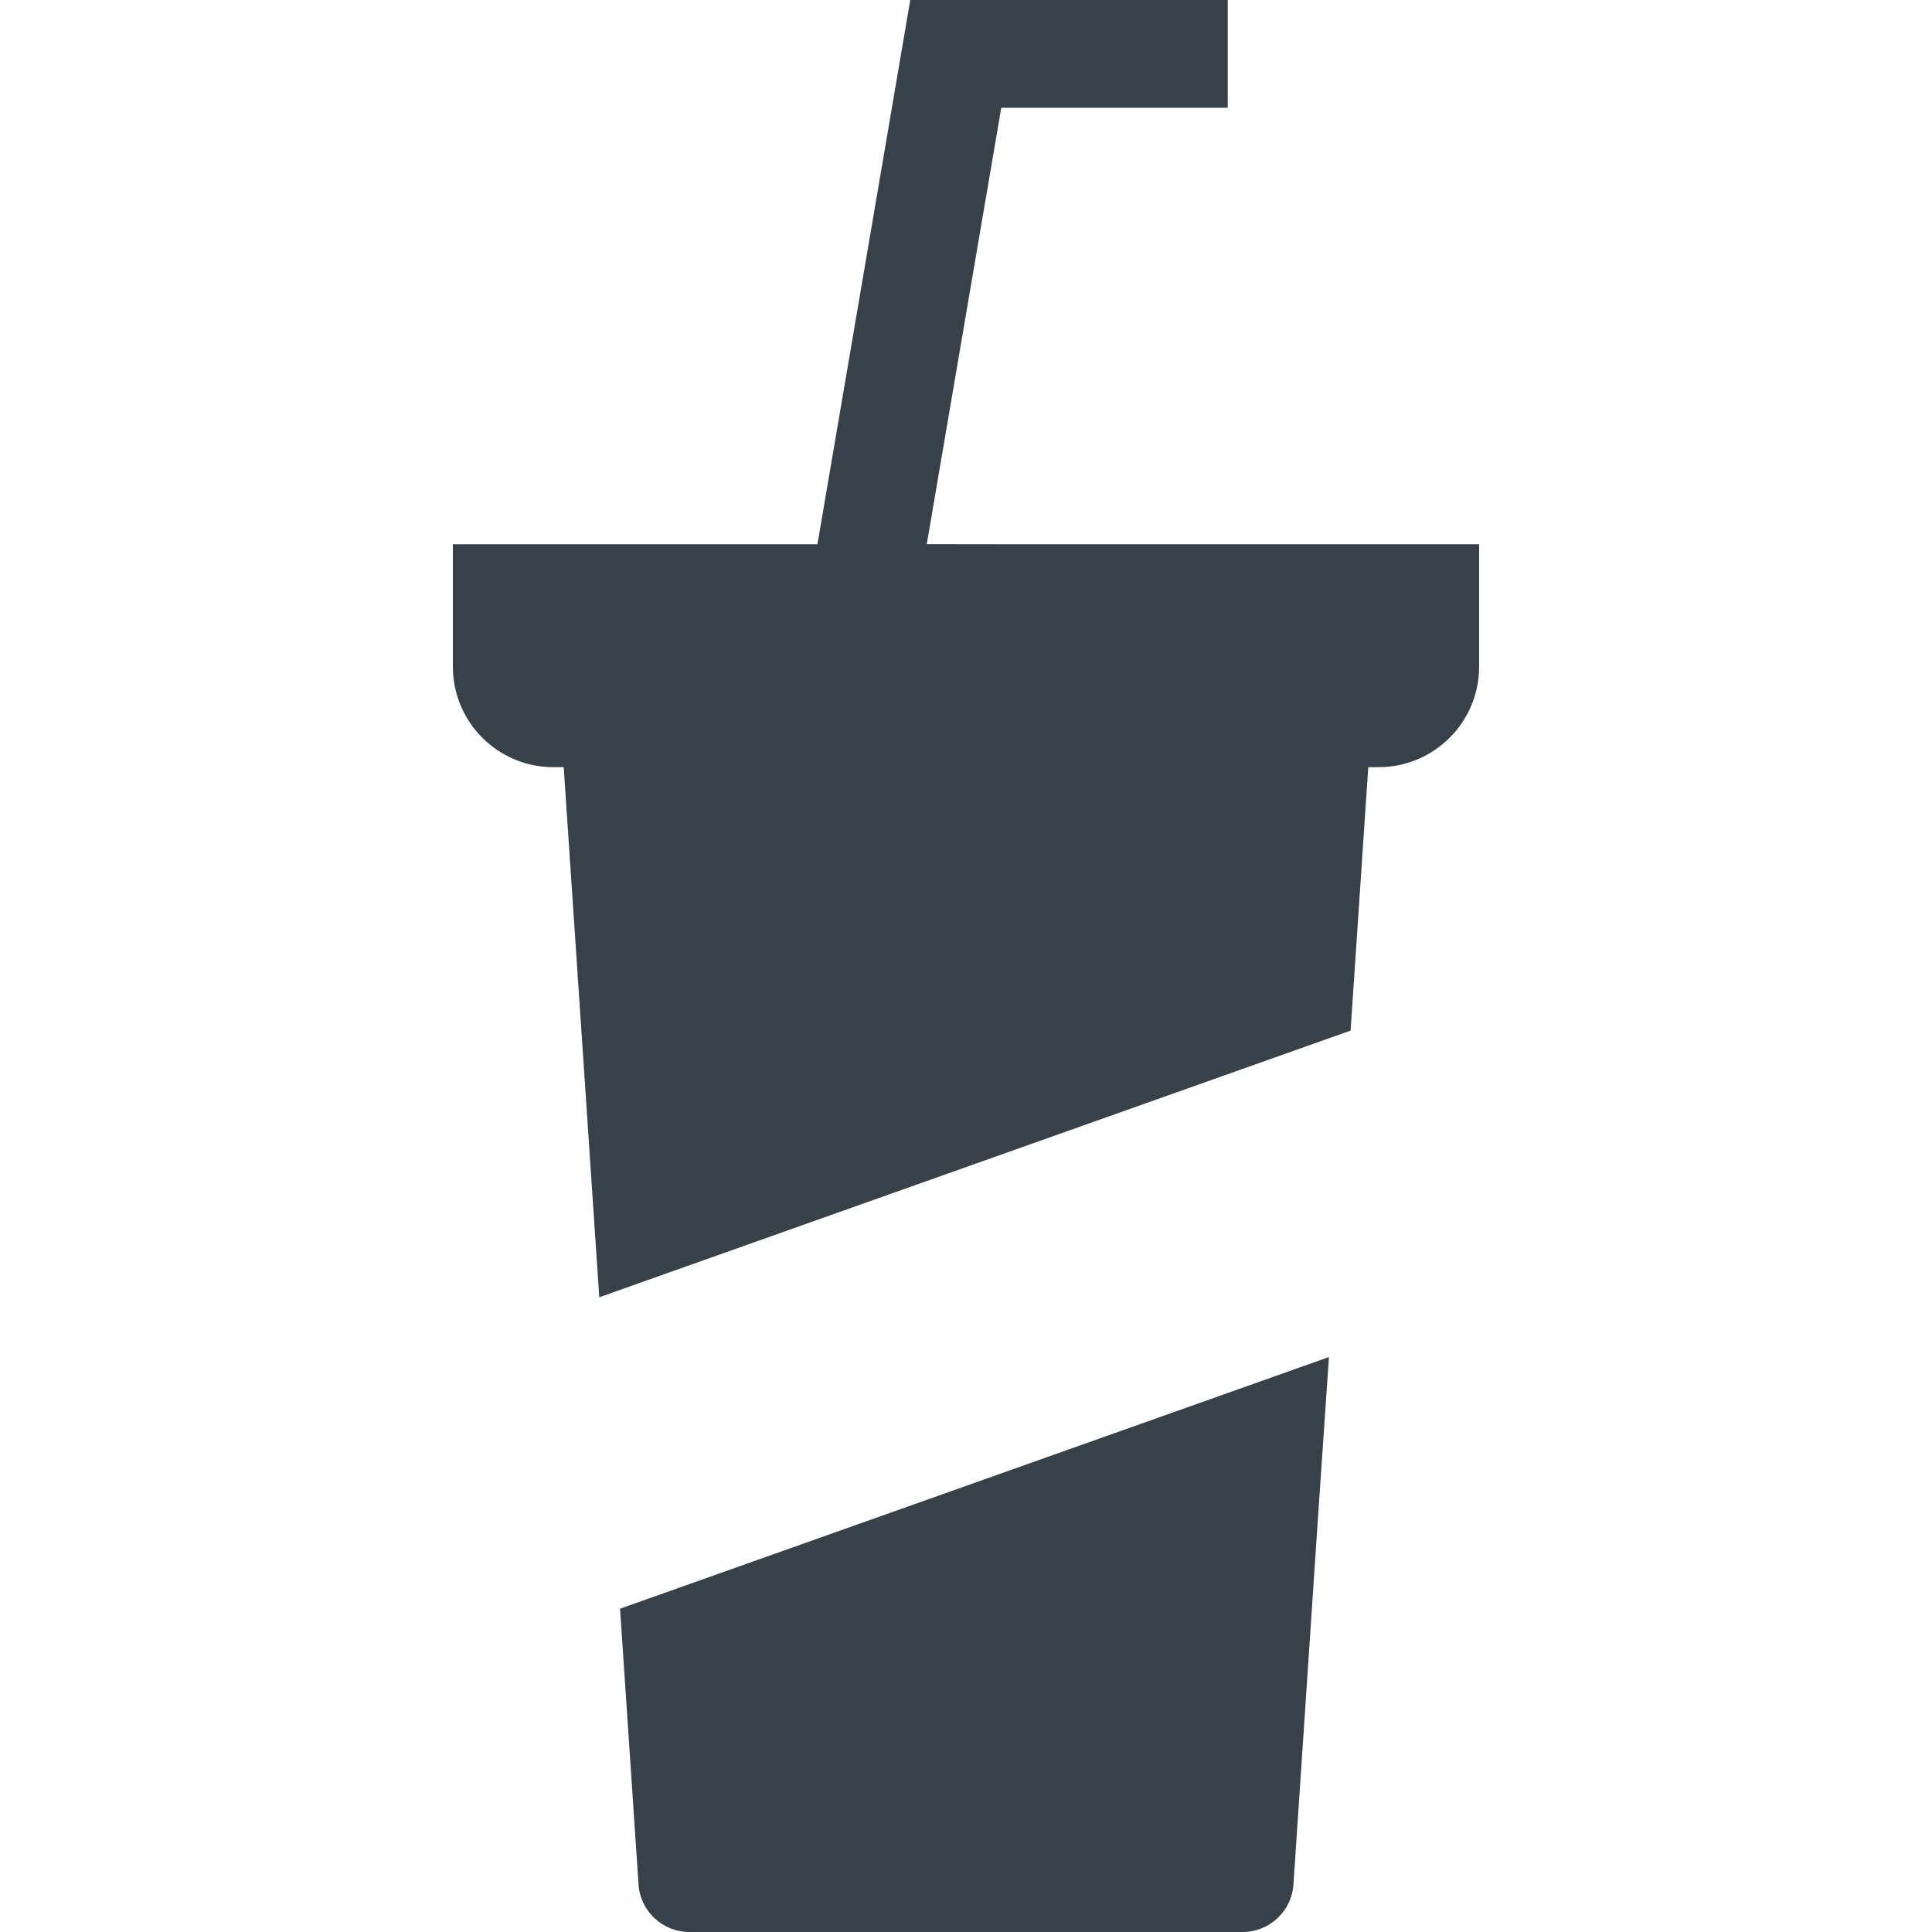
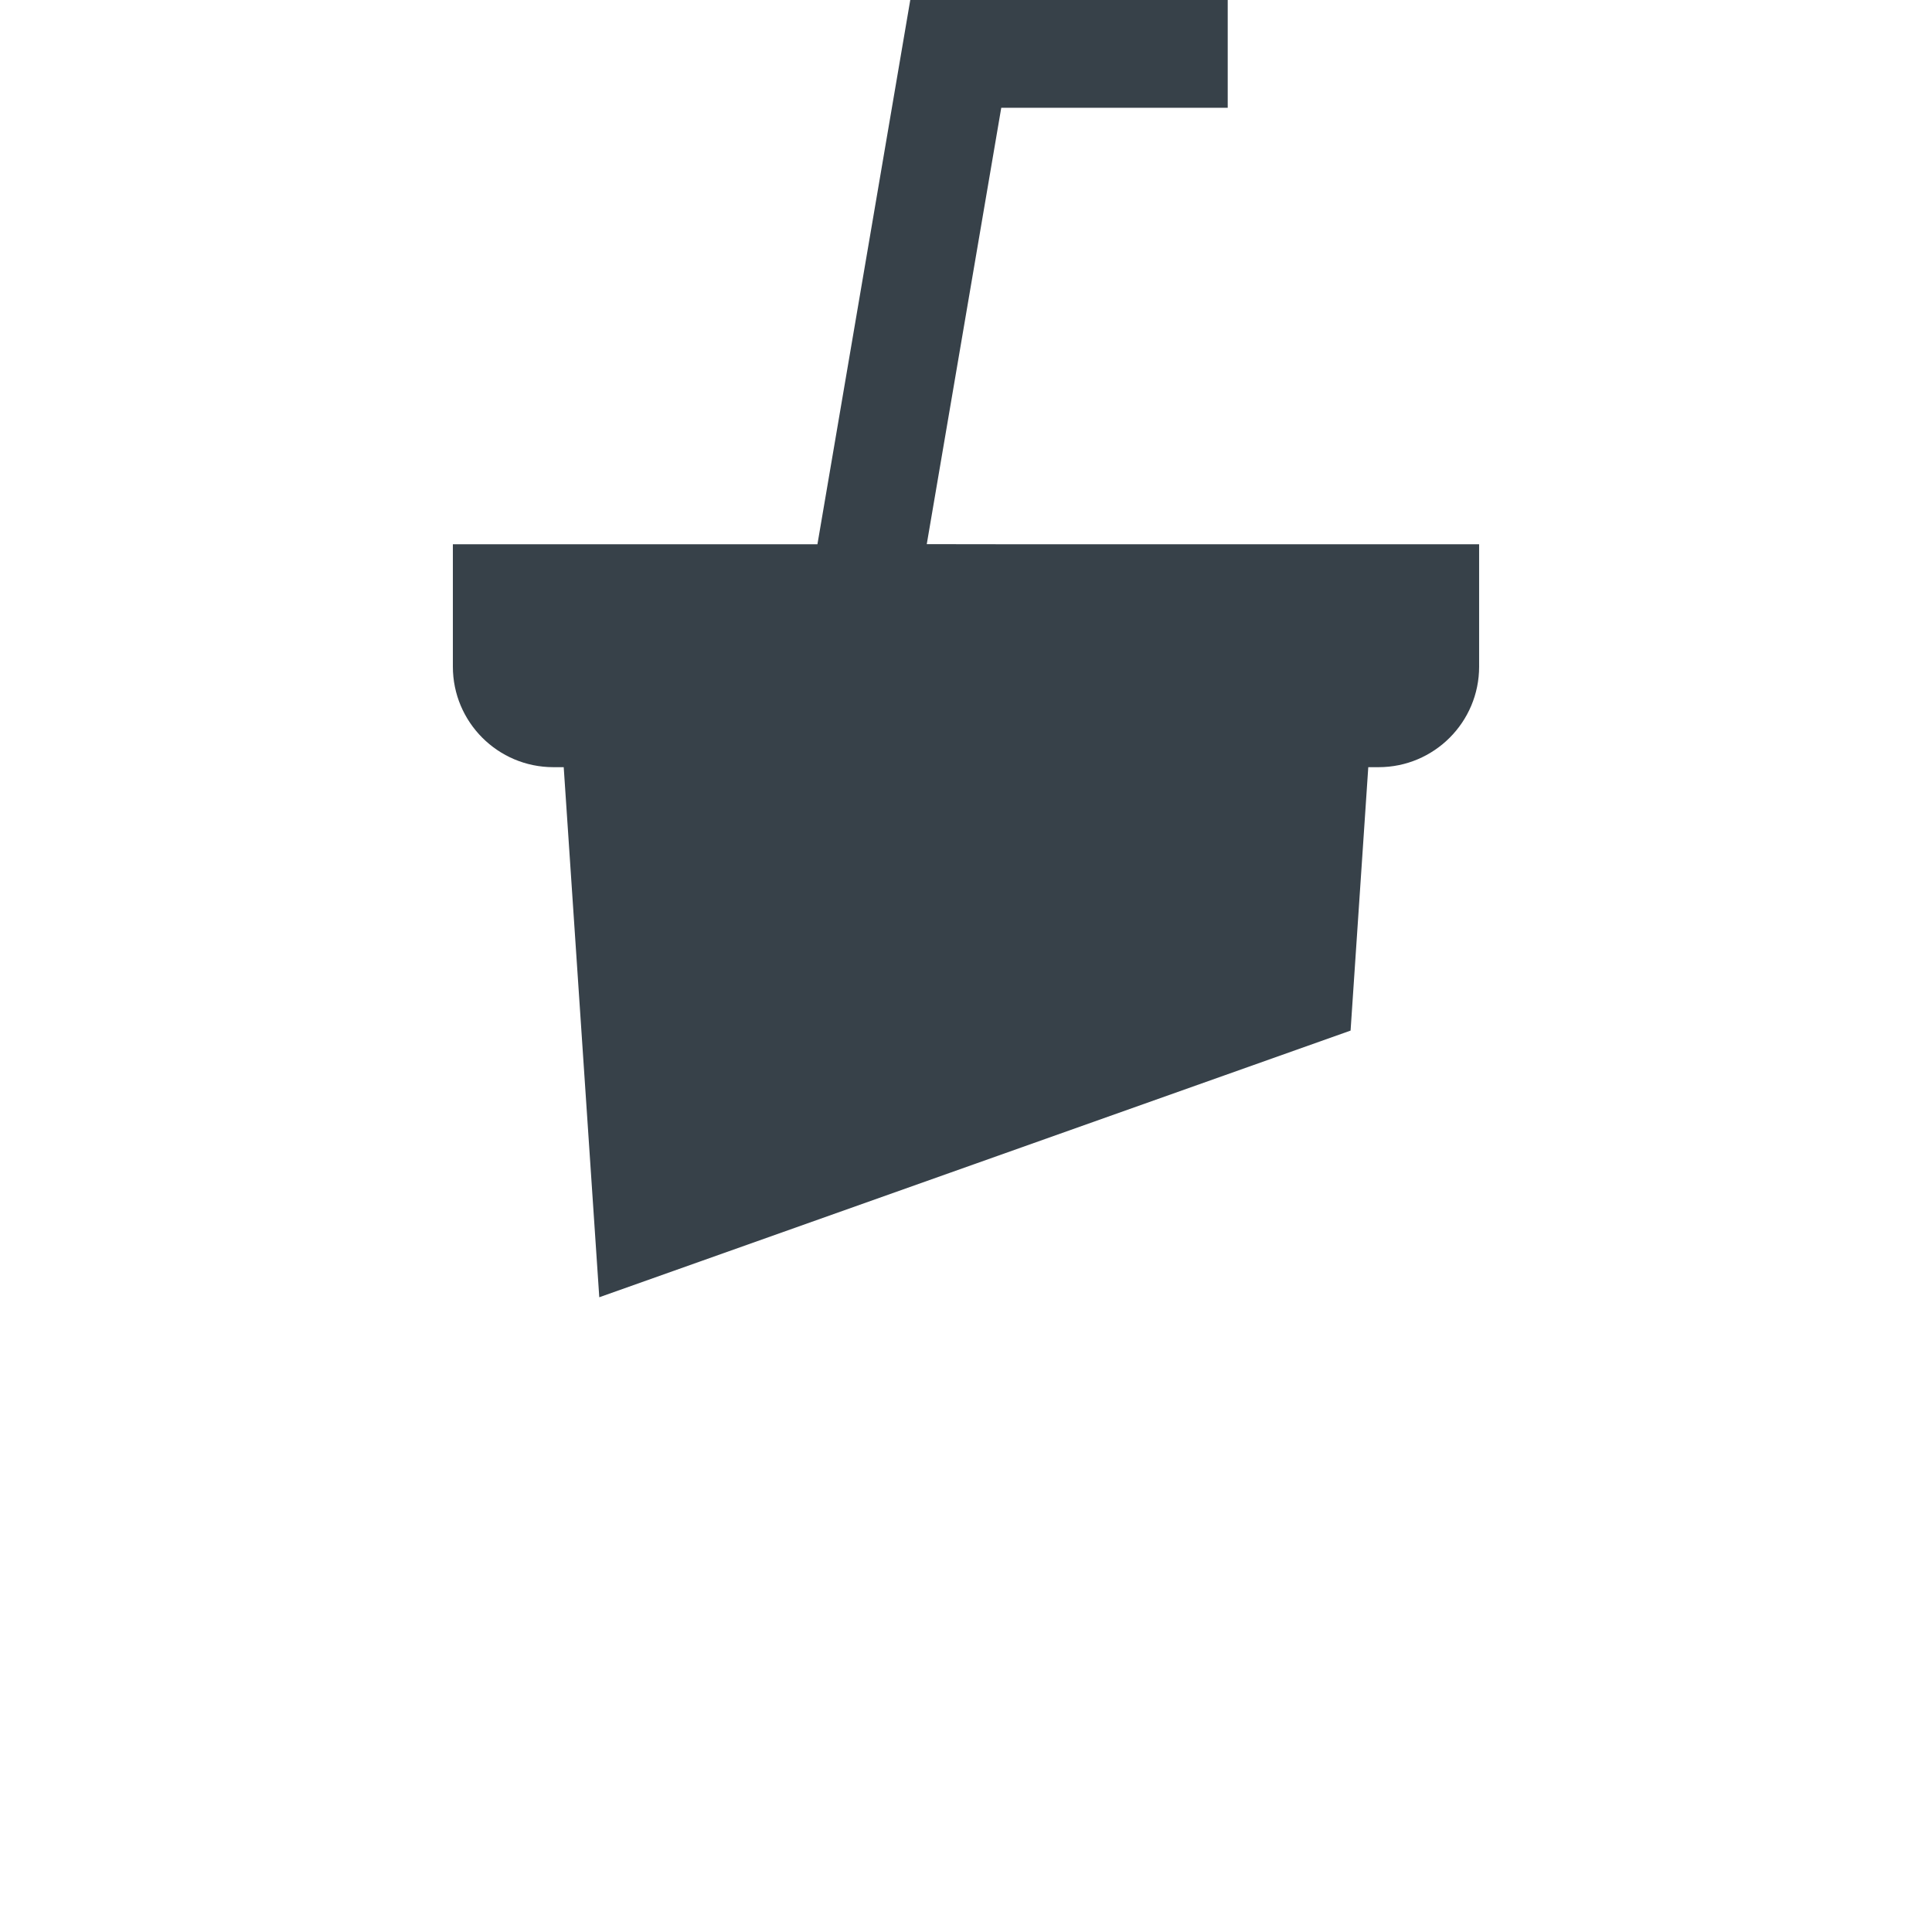
<svg xmlns="http://www.w3.org/2000/svg" version="1.1" id="_x31_0" x="0px" y="0px" viewBox="0 0 512 512" style="enable-background:new 0 0 512 512;" xml:space="preserve">
  <style type="text/css">
	.st0{fill:#374149;}
</style>
  <g>
-     <path class="st0" d="M352.125,359.656L164.32,426.32l4.898,73.031c0.449,7.141,6.363,12.649,13.504,12.649h146.554   c7.141,0,13.055-5.508,13.504-12.649l6.699-100.152l2.699-39.394l-0.066,0.023L352.125,359.656z" />
    <path class="st0" d="M266.43,144.23l-20.829-0.027l19.742-115.641h60.016V0h-84.129l-24.602,144.23h-96.614v32.438   c0,14.687,11.91,26.641,26.641,26.641h2.734l9.426,140.476l199.102-70.668l4.691-69.808h2.734c14.73,0,26.641-11.954,26.641-26.641   V144.23H266.43z" />
  </g>
</svg>